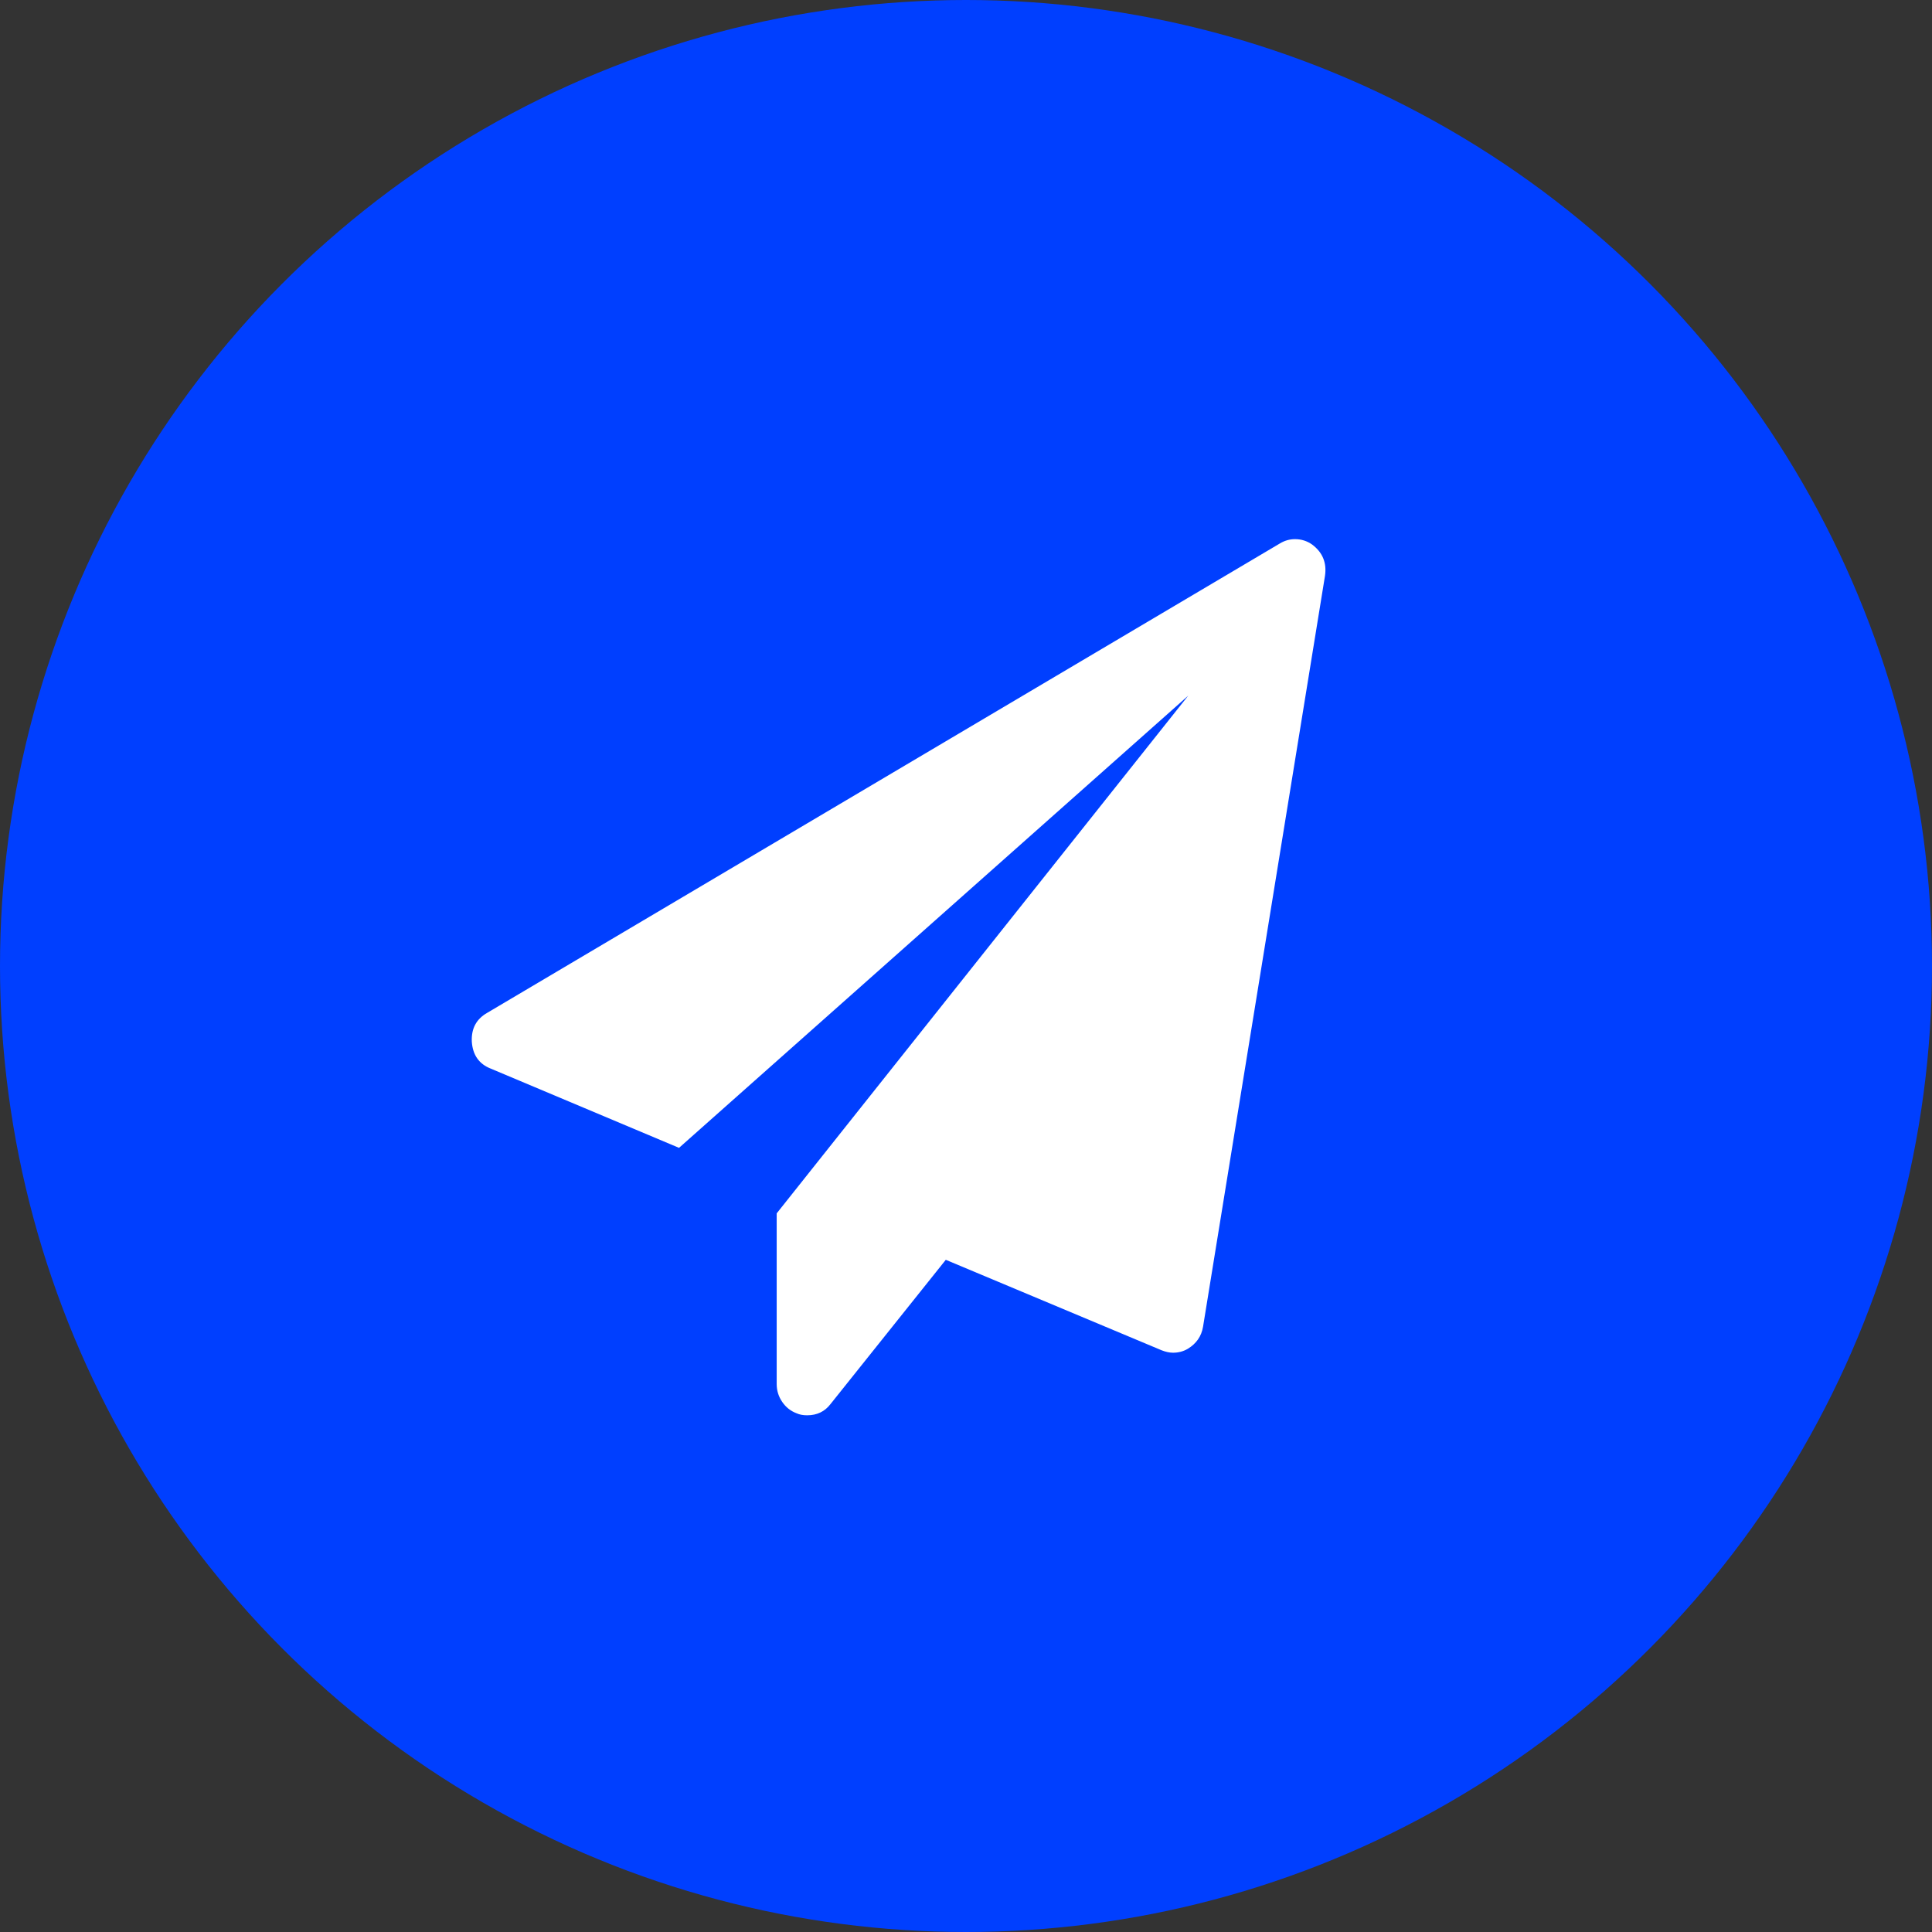
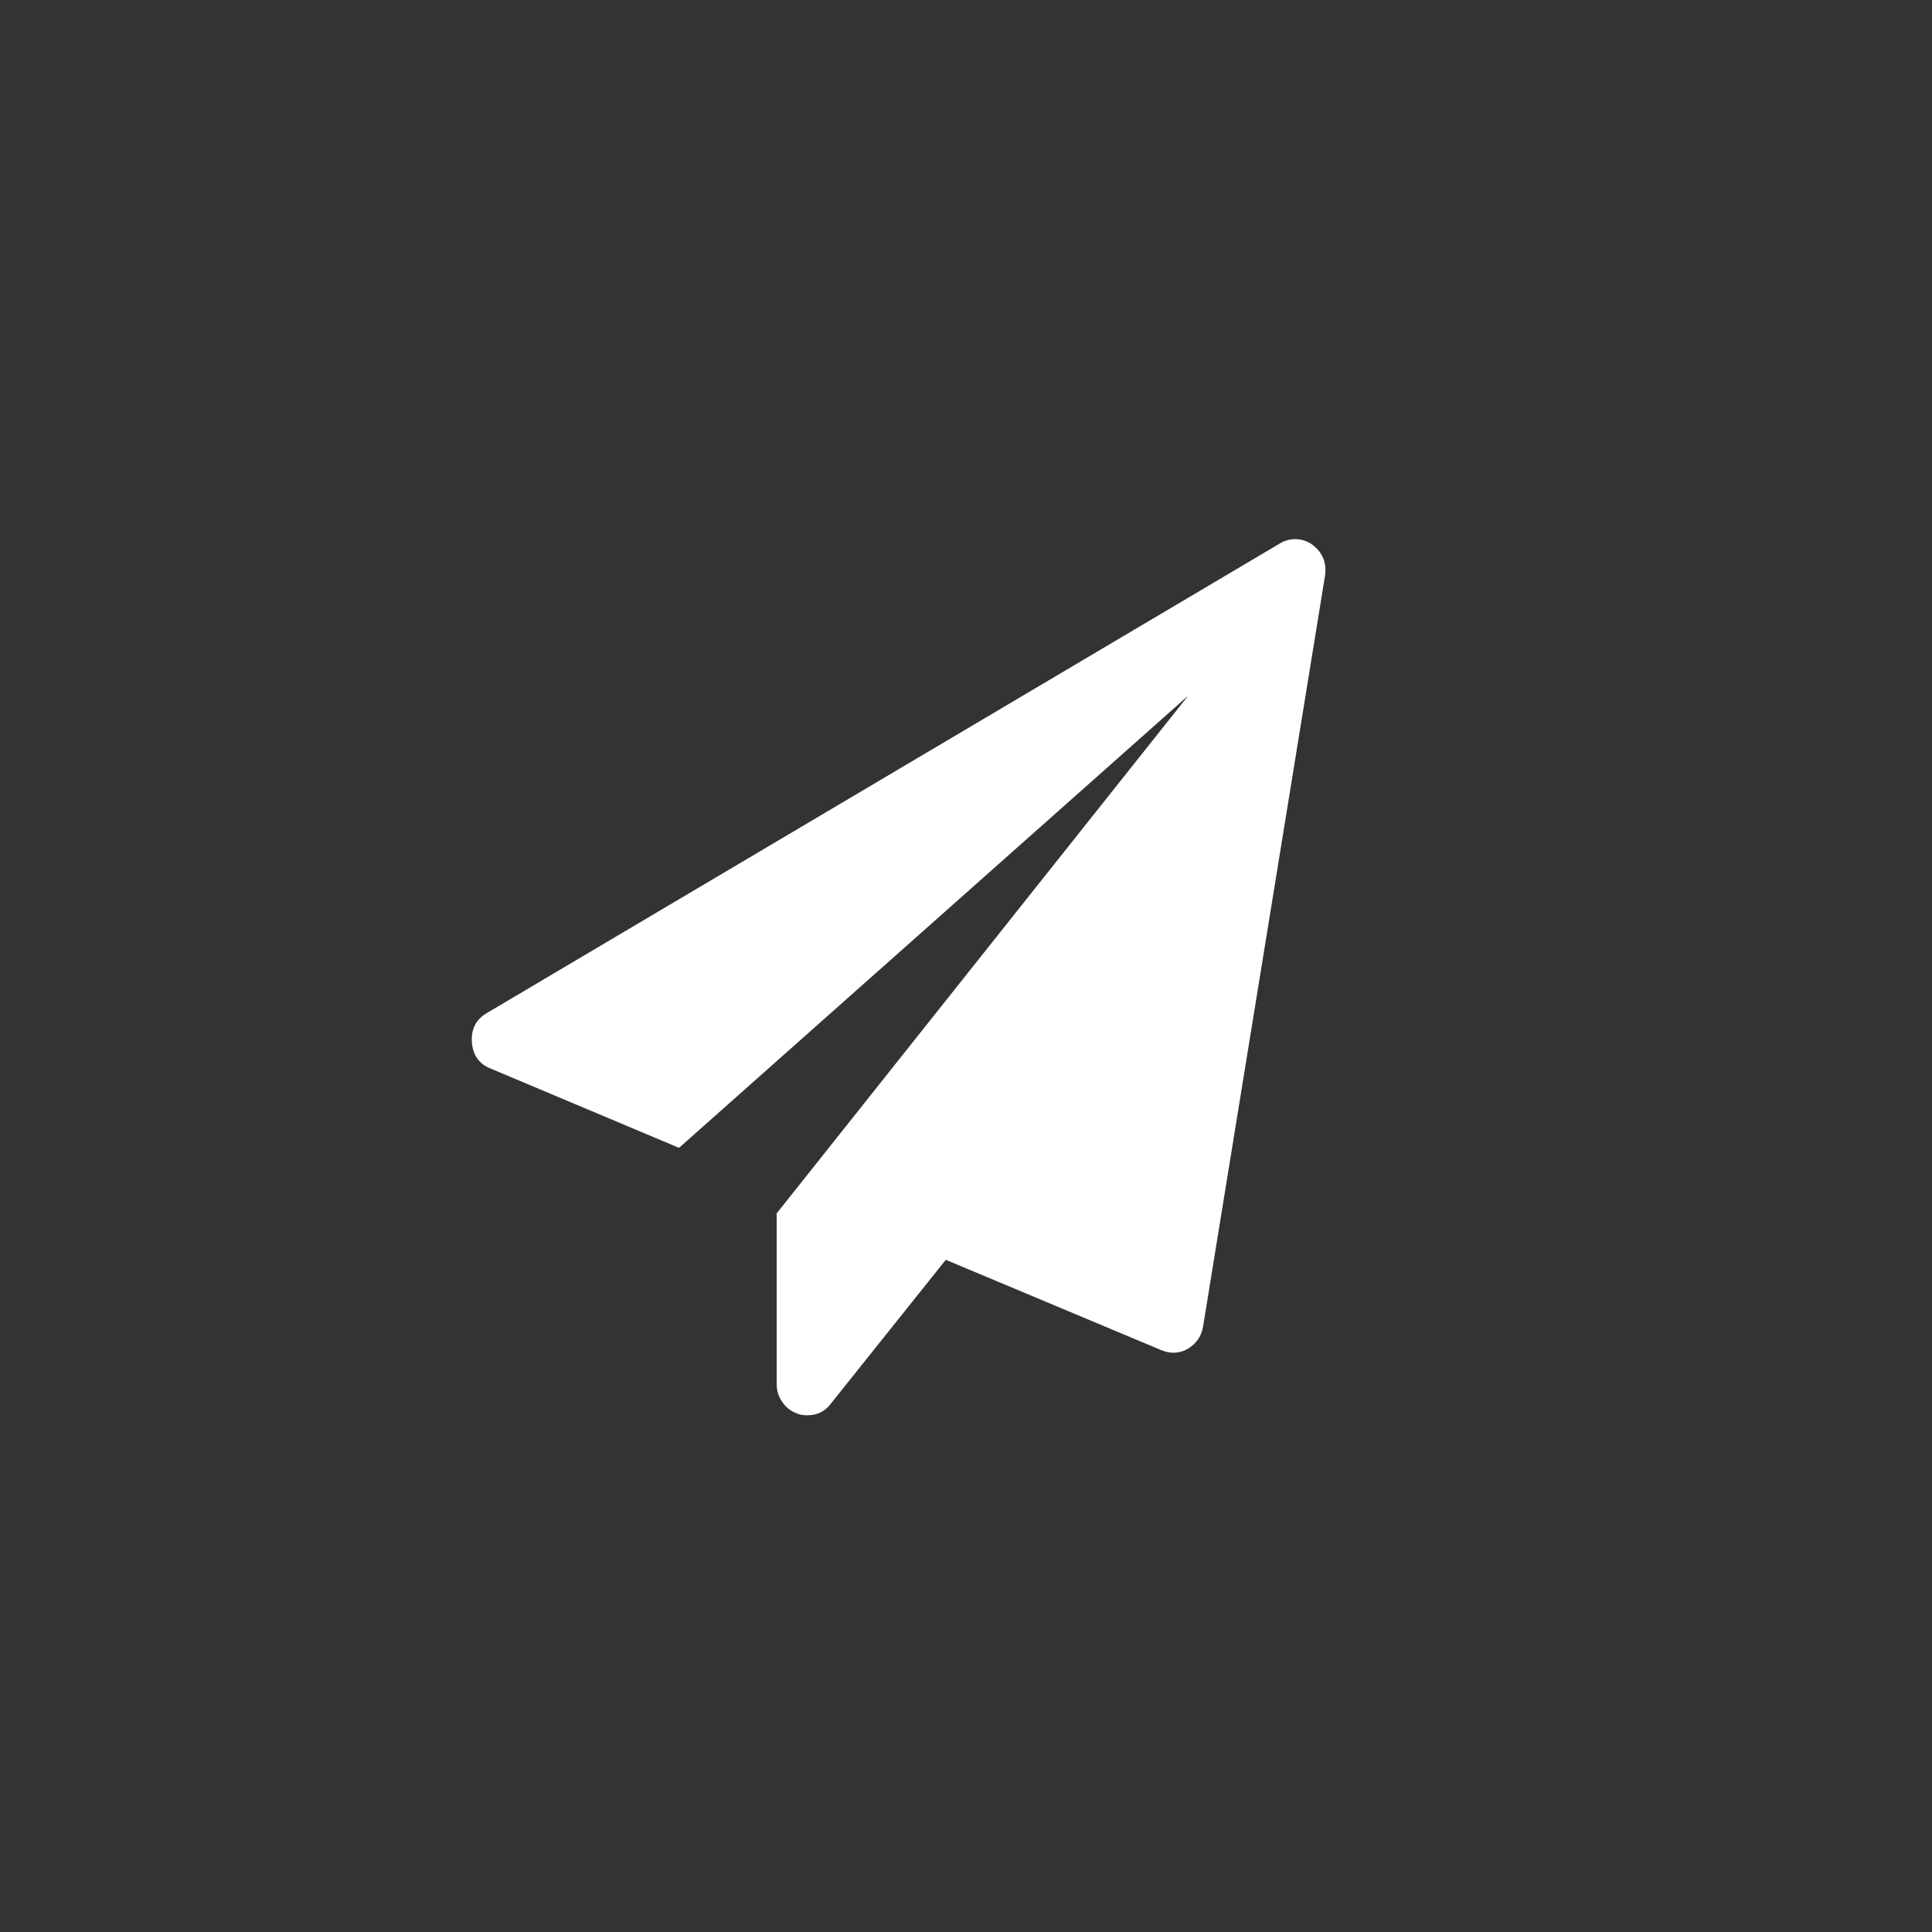
<svg xmlns="http://www.w3.org/2000/svg" width="80" height="80" viewBox="0 0 80 80" fill="none">
  <rect x="0" y="0" width="80" height="80" fill="#333333" stroke="none" />
-   <circle cx="40" cy="40" r="40" fill="#003FFF" />
  <path fill-rule="evenodd" clip-rule="evenodd" d="M54.865 23.844L49.815 54.94C49.749 55.331 49.539 55.635 49.184 55.851C49 55.959 48.796 56.013 48.572 56.013C48.428 56.013 48.27 55.979 48.099 55.912L39.163 52.166L34.39 58.139C34.153 58.449 33.831 58.604 33.423 58.604C33.252 58.604 33.108 58.577 32.989 58.523C32.739 58.429 32.539 58.27 32.388 58.047C32.236 57.825 32.161 57.578 32.161 57.309V50.243L49.204 28.804L28.117 47.53L20.326 44.251C19.839 44.062 19.576 43.69 19.537 43.137C19.51 42.597 19.721 42.199 20.168 41.943L52.991 22.507C53.188 22.386 53.399 22.325 53.622 22.325C53.885 22.325 54.122 22.399 54.332 22.548C54.766 22.872 54.944 23.304 54.865 23.844Z" fill="white" />
</svg>